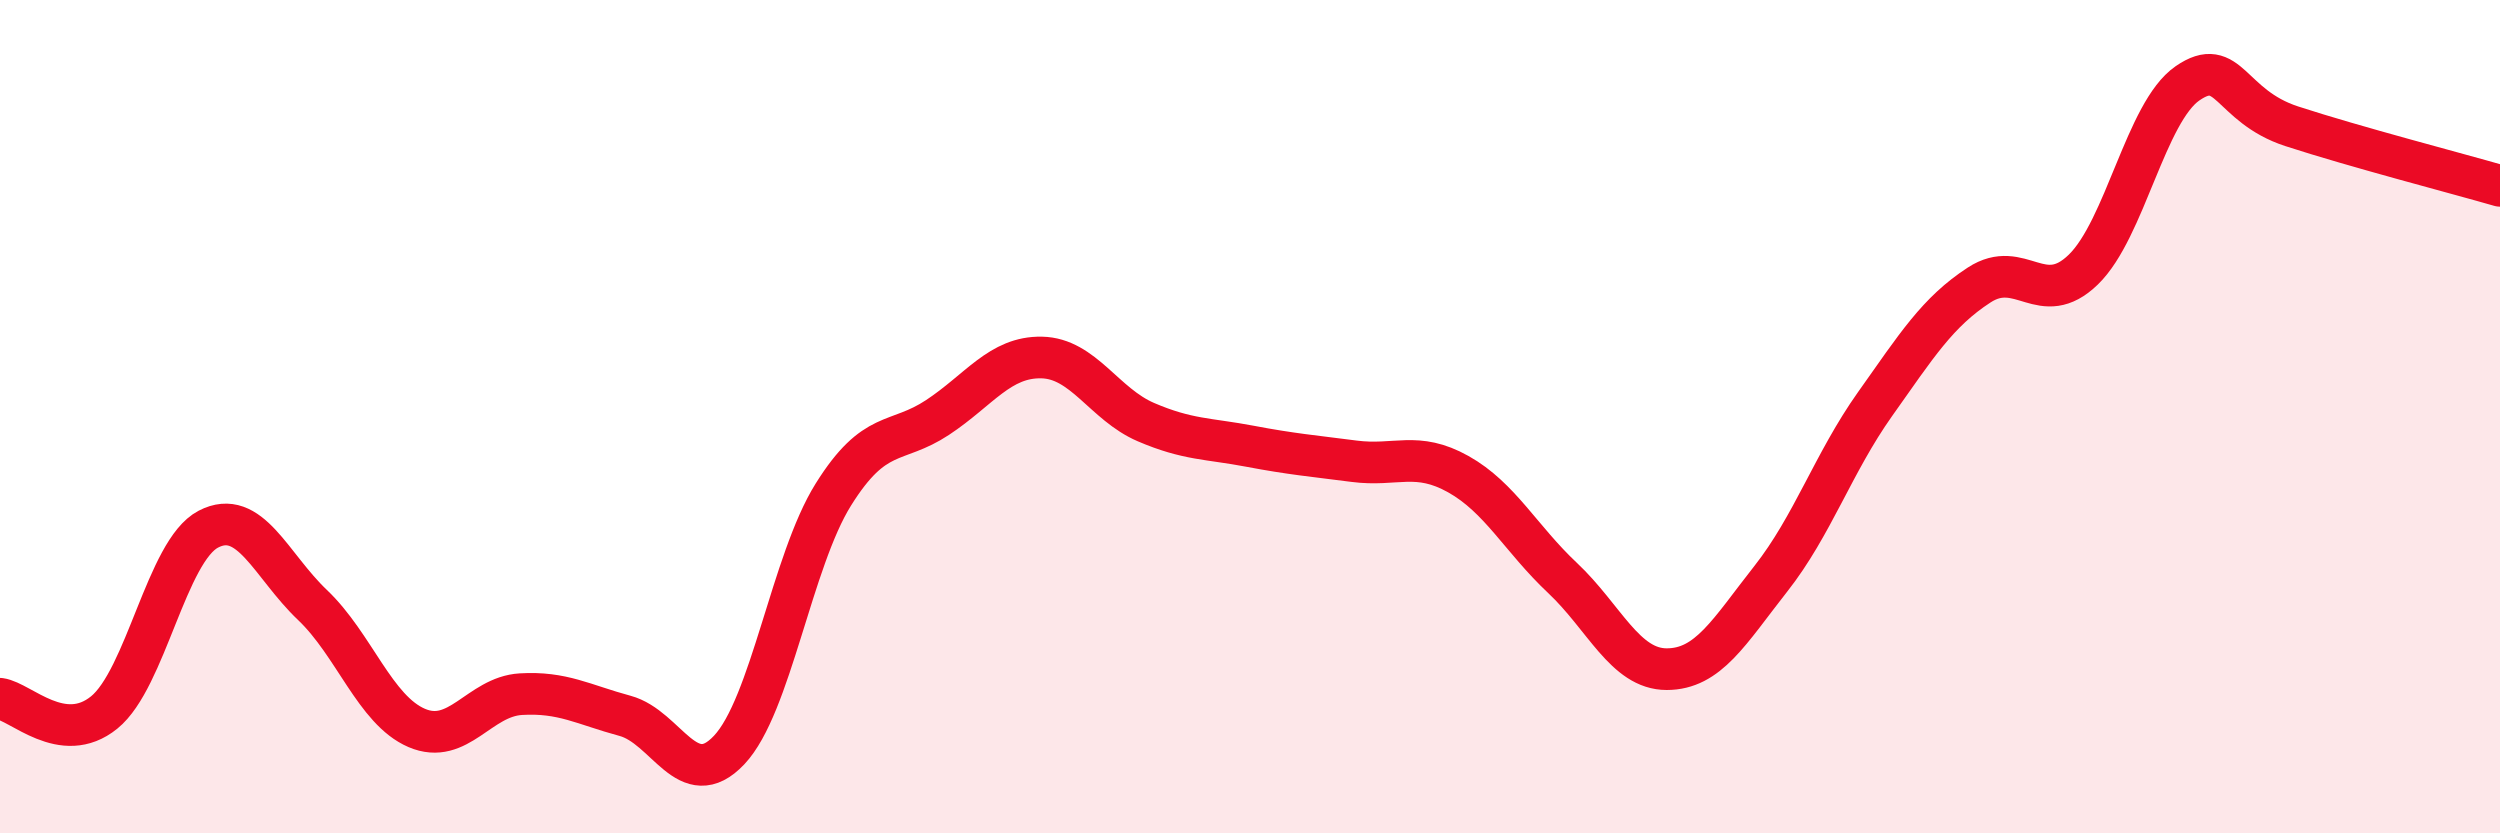
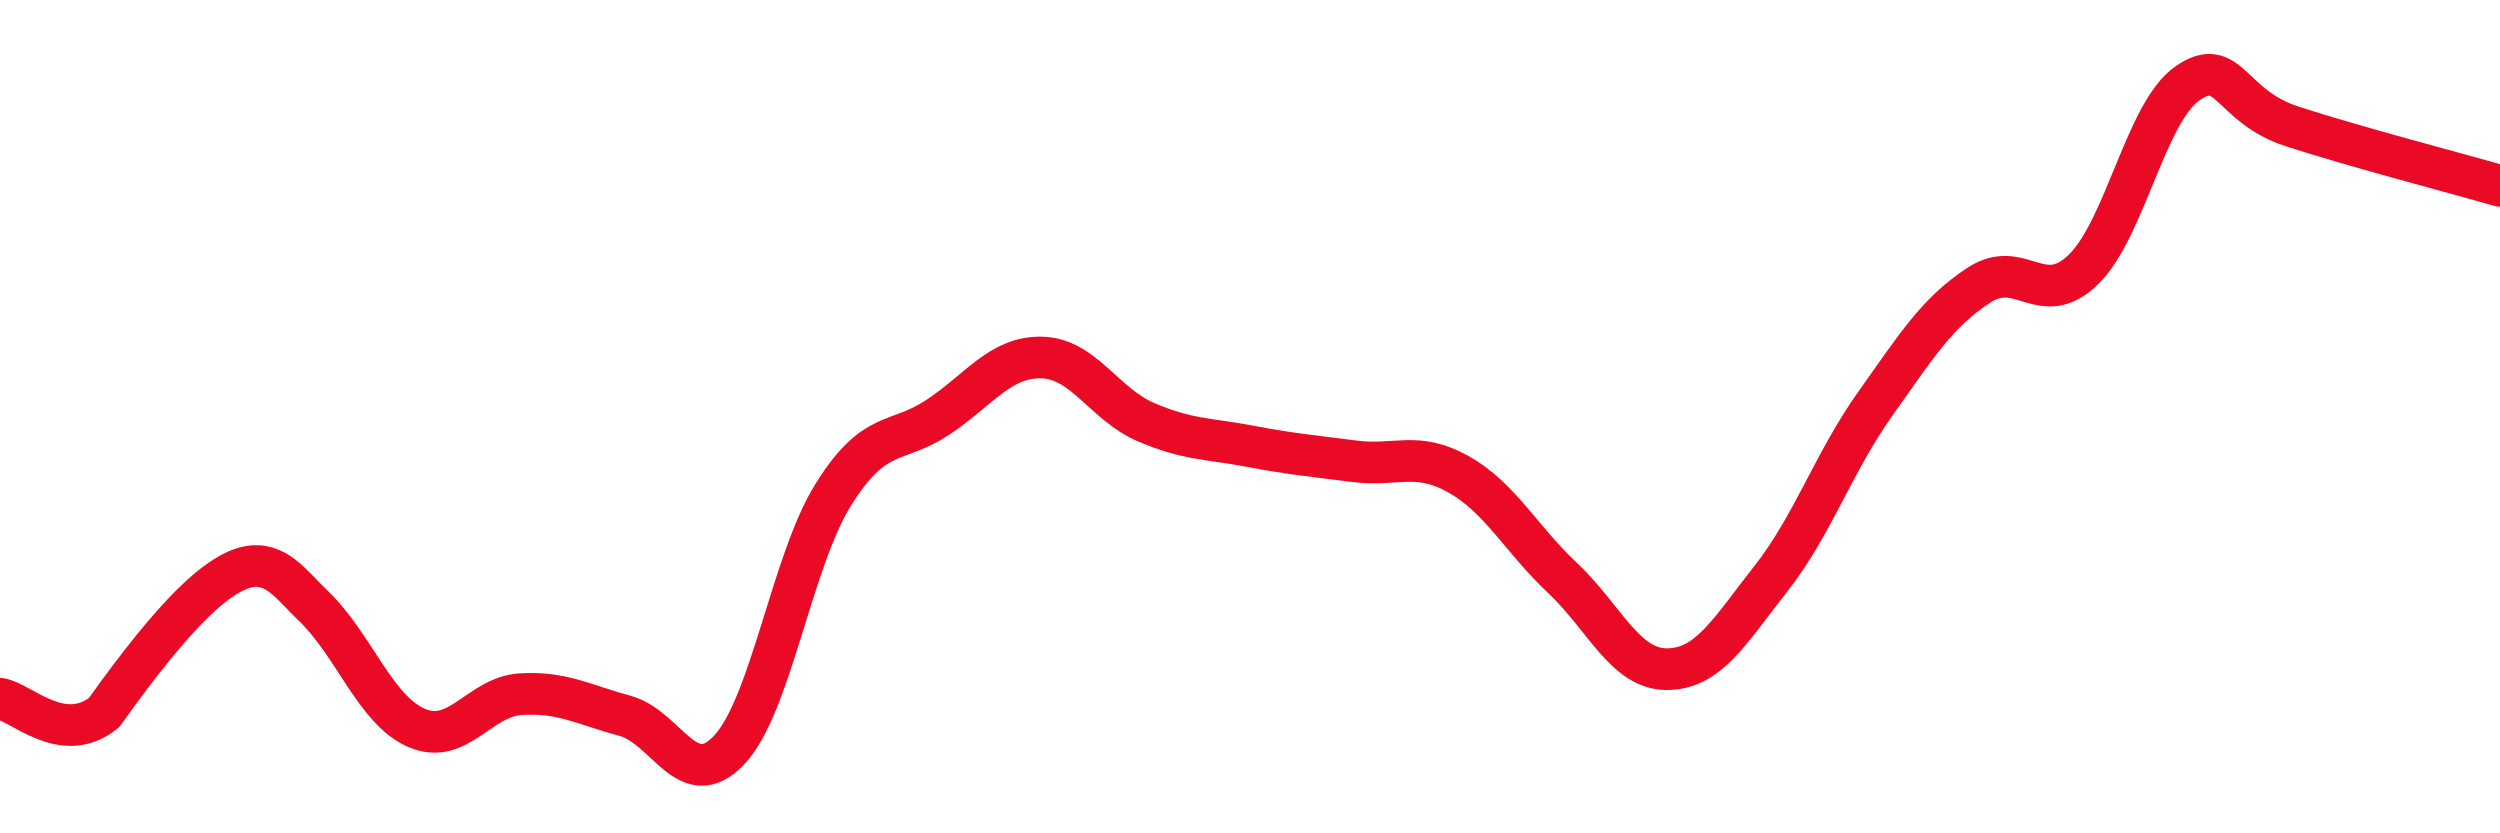
<svg xmlns="http://www.w3.org/2000/svg" width="60" height="20" viewBox="0 0 60 20">
-   <path d="M 0,16.77 C 0.5,16.84 1.5,17.91 2.5,17.1 C 3.5,16.29 4,13.22 5,12.7 C 6,12.18 6.5,13.57 7.5,14.52 C 8.5,15.47 9,17.04 10,17.47 C 11,17.9 11.5,16.72 12.5,16.66 C 13.5,16.6 14,16.91 15,17.18 C 16,17.45 16.5,19.06 17.5,18 C 18.5,16.94 19,13.47 20,11.87 C 21,10.27 21.5,10.68 22.5,10.02 C 23.5,9.36 24,8.56 25,8.58 C 26,8.6 26.5,9.7 27.5,10.13 C 28.5,10.56 29,10.52 30,10.71 C 31,10.9 31.5,10.94 32.5,11.07 C 33.5,11.2 34,10.82 35,11.38 C 36,11.94 36.5,12.93 37.5,13.87 C 38.5,14.81 39,16.06 40,16.06 C 41,16.06 41.5,15.16 42.5,13.89 C 43.5,12.62 44,11.11 45,9.7 C 46,8.29 46.5,7.49 47.5,6.84 C 48.5,6.19 49,7.44 50,6.47 C 51,5.5 51.5,2.69 52.5,2 C 53.5,1.31 53.5,2.54 55,3.03 C 56.5,3.52 59,4.17 60,4.46L60 20L0 20Z" fill="#EB0A25" opacity="0.1" stroke-linecap="round" stroke-linejoin="round" />
-   <path d="M 0,16.77 C 0.5,16.84 1.5,17.91 2.5,17.1 C 3.5,16.29 4,13.22 5,12.7 C 6,12.18 6.5,13.57 7.5,14.52 C 8.5,15.47 9,17.04 10,17.47 C 11,17.9 11.5,16.72 12.5,16.66 C 13.5,16.6 14,16.91 15,17.18 C 16,17.45 16.5,19.06 17.5,18 C 18.5,16.94 19,13.47 20,11.87 C 21,10.27 21.5,10.68 22.5,10.02 C 23.5,9.36 24,8.56 25,8.58 C 26,8.6 26.5,9.7 27.5,10.13 C 28.5,10.56 29,10.52 30,10.71 C 31,10.9 31.5,10.94 32.5,11.07 C 33.5,11.2 34,10.82 35,11.38 C 36,11.94 36.5,12.93 37.5,13.87 C 38.5,14.81 39,16.06 40,16.06 C 41,16.06 41.5,15.16 42.5,13.89 C 43.5,12.62 44,11.11 45,9.7 C 46,8.29 46.5,7.49 47.5,6.84 C 48.5,6.19 49,7.44 50,6.47 C 51,5.5 51.5,2.69 52.5,2 C 53.5,1.31 53.5,2.54 55,3.03 C 56.5,3.52 59,4.17 60,4.46" stroke="#EB0A25" stroke-width="1" fill="none" stroke-linecap="round" stroke-linejoin="round" />
+   <path d="M 0,16.77 C 0.5,16.84 1.5,17.91 2.5,17.1 C 6,12.18 6.5,13.57 7.5,14.52 C 8.5,15.47 9,17.04 10,17.47 C 11,17.9 11.5,16.72 12.5,16.66 C 13.5,16.6 14,16.91 15,17.18 C 16,17.45 16.5,19.06 17.5,18 C 18.5,16.94 19,13.47 20,11.87 C 21,10.27 21.5,10.68 22.5,10.02 C 23.5,9.36 24,8.56 25,8.58 C 26,8.6 26.5,9.7 27.5,10.13 C 28.5,10.56 29,10.52 30,10.71 C 31,10.9 31.5,10.94 32.5,11.07 C 33.5,11.2 34,10.82 35,11.38 C 36,11.94 36.5,12.93 37.5,13.87 C 38.5,14.81 39,16.06 40,16.06 C 41,16.06 41.5,15.16 42.5,13.89 C 43.5,12.62 44,11.11 45,9.7 C 46,8.29 46.5,7.49 47.5,6.84 C 48.5,6.19 49,7.44 50,6.47 C 51,5.5 51.5,2.69 52.5,2 C 53.5,1.31 53.5,2.54 55,3.03 C 56.5,3.52 59,4.17 60,4.46" stroke="#EB0A25" stroke-width="1" fill="none" stroke-linecap="round" stroke-linejoin="round" />
</svg>